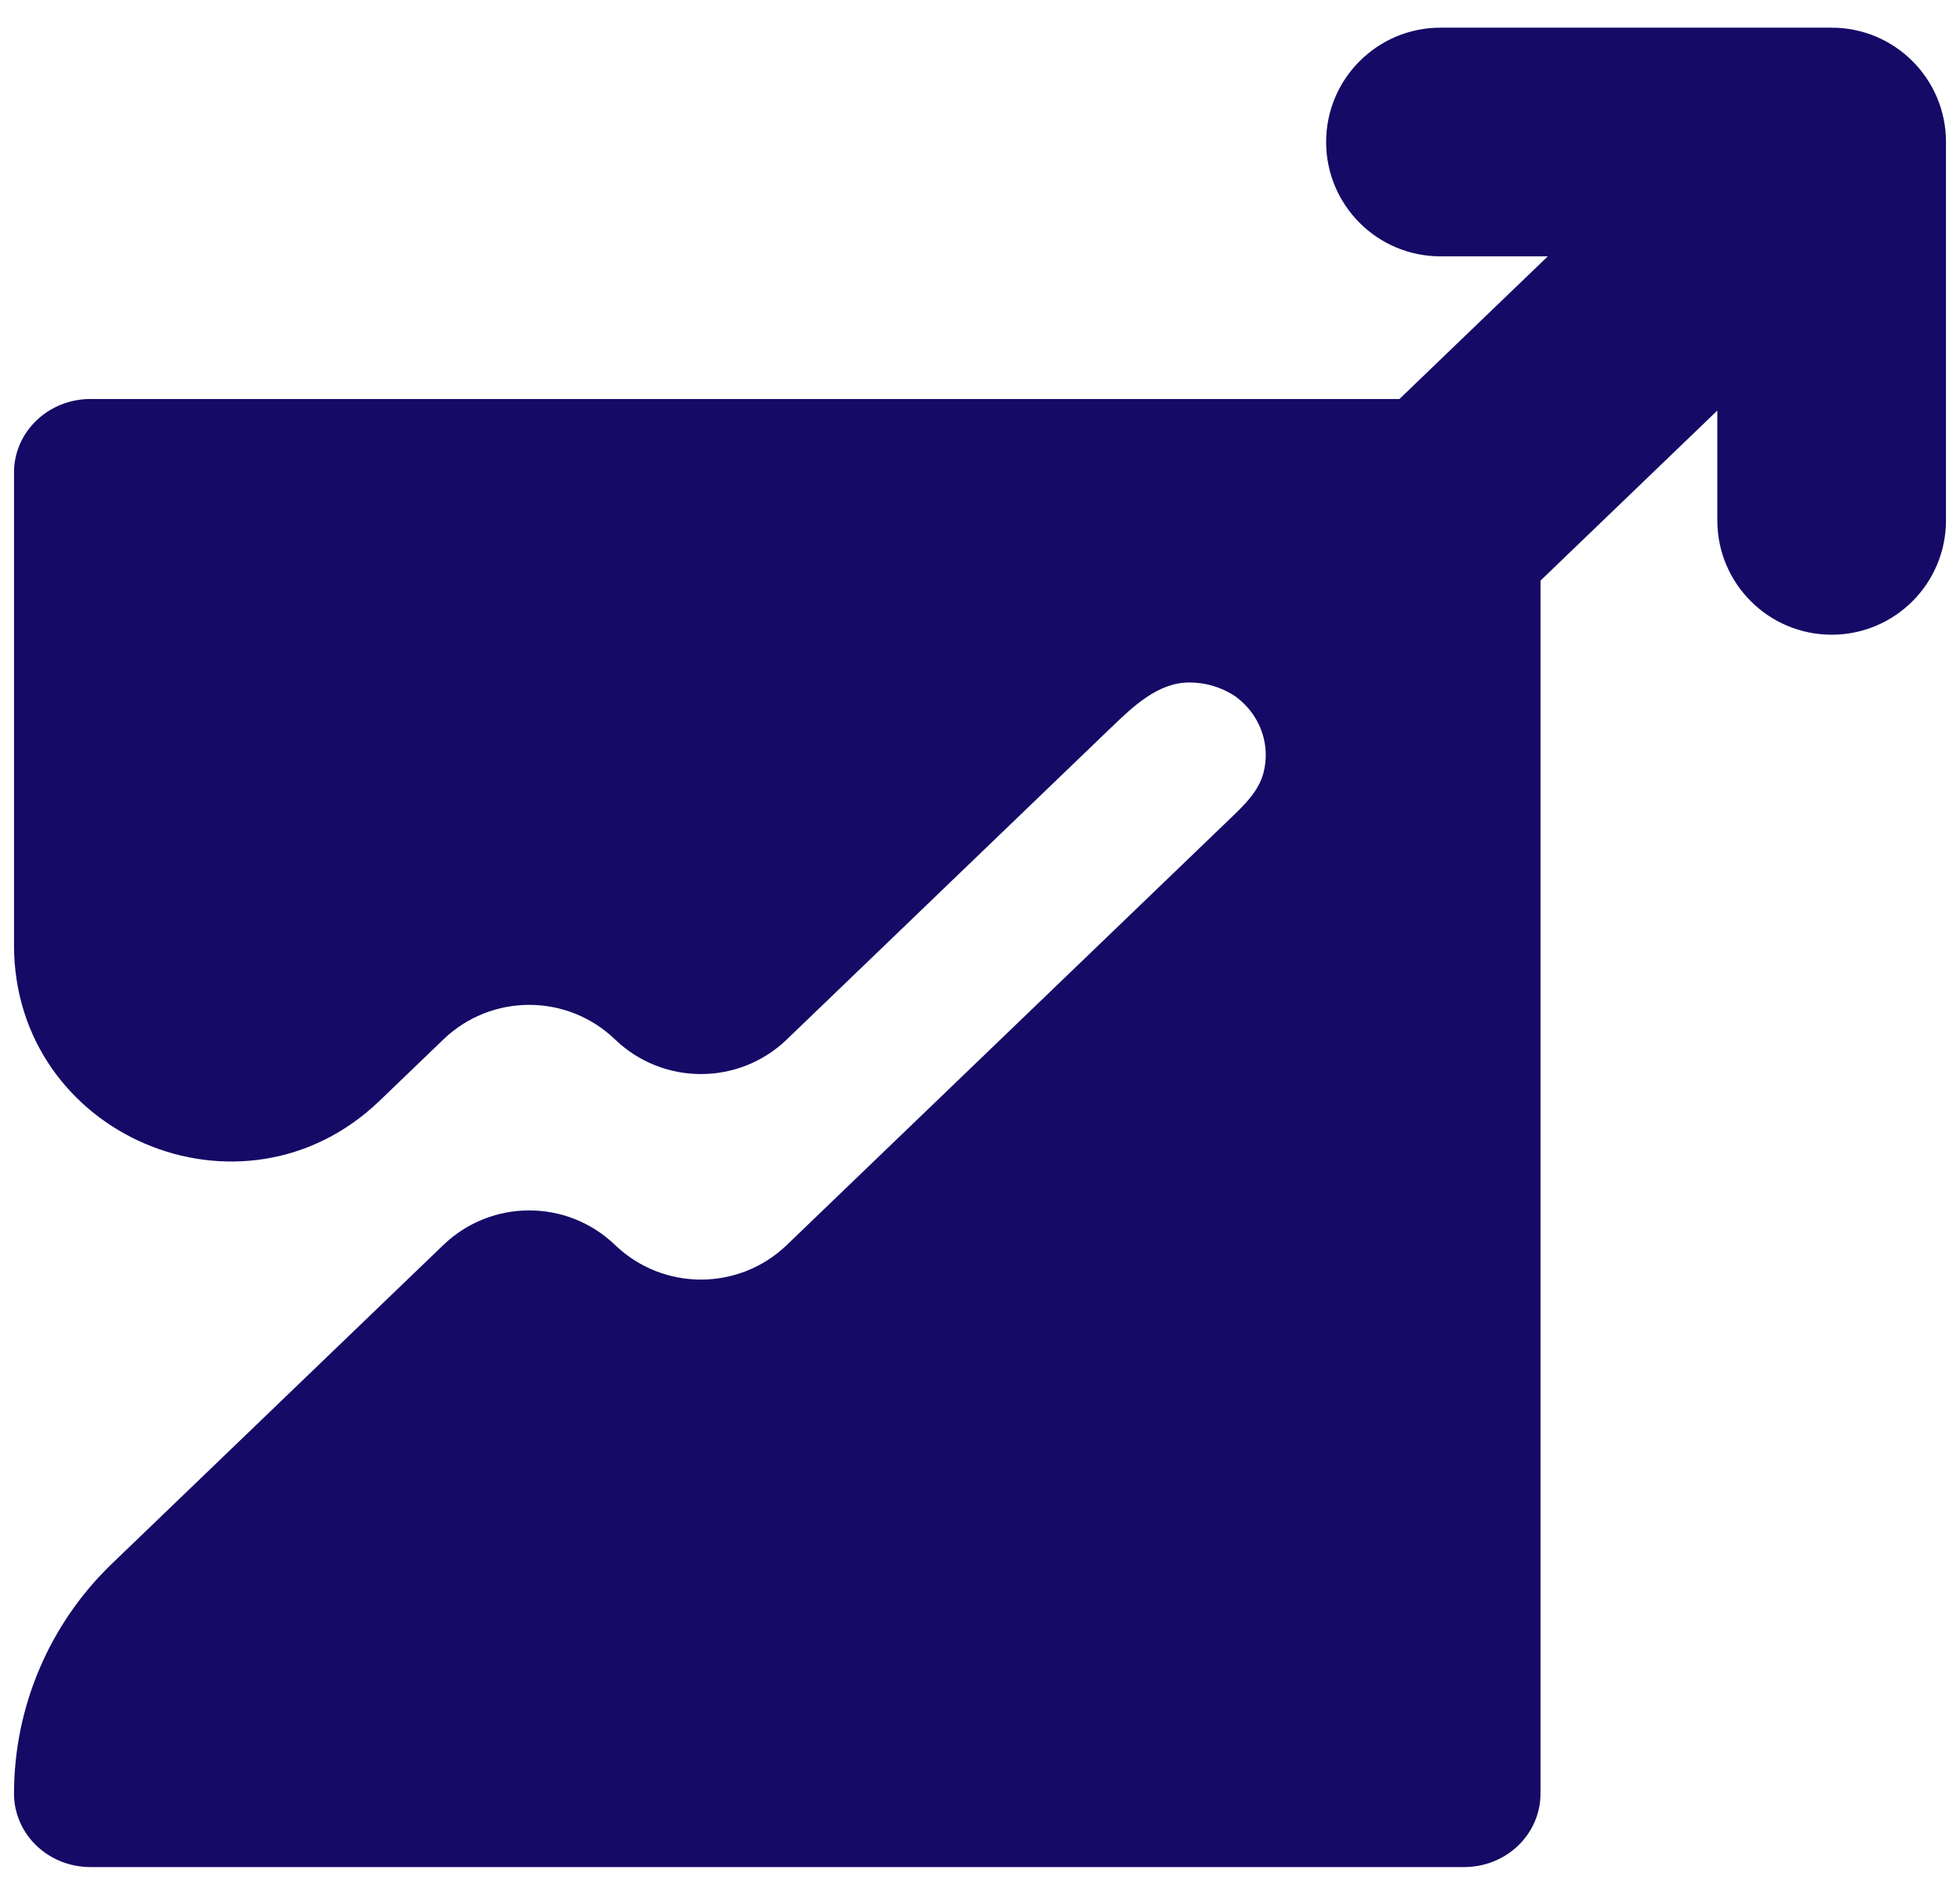
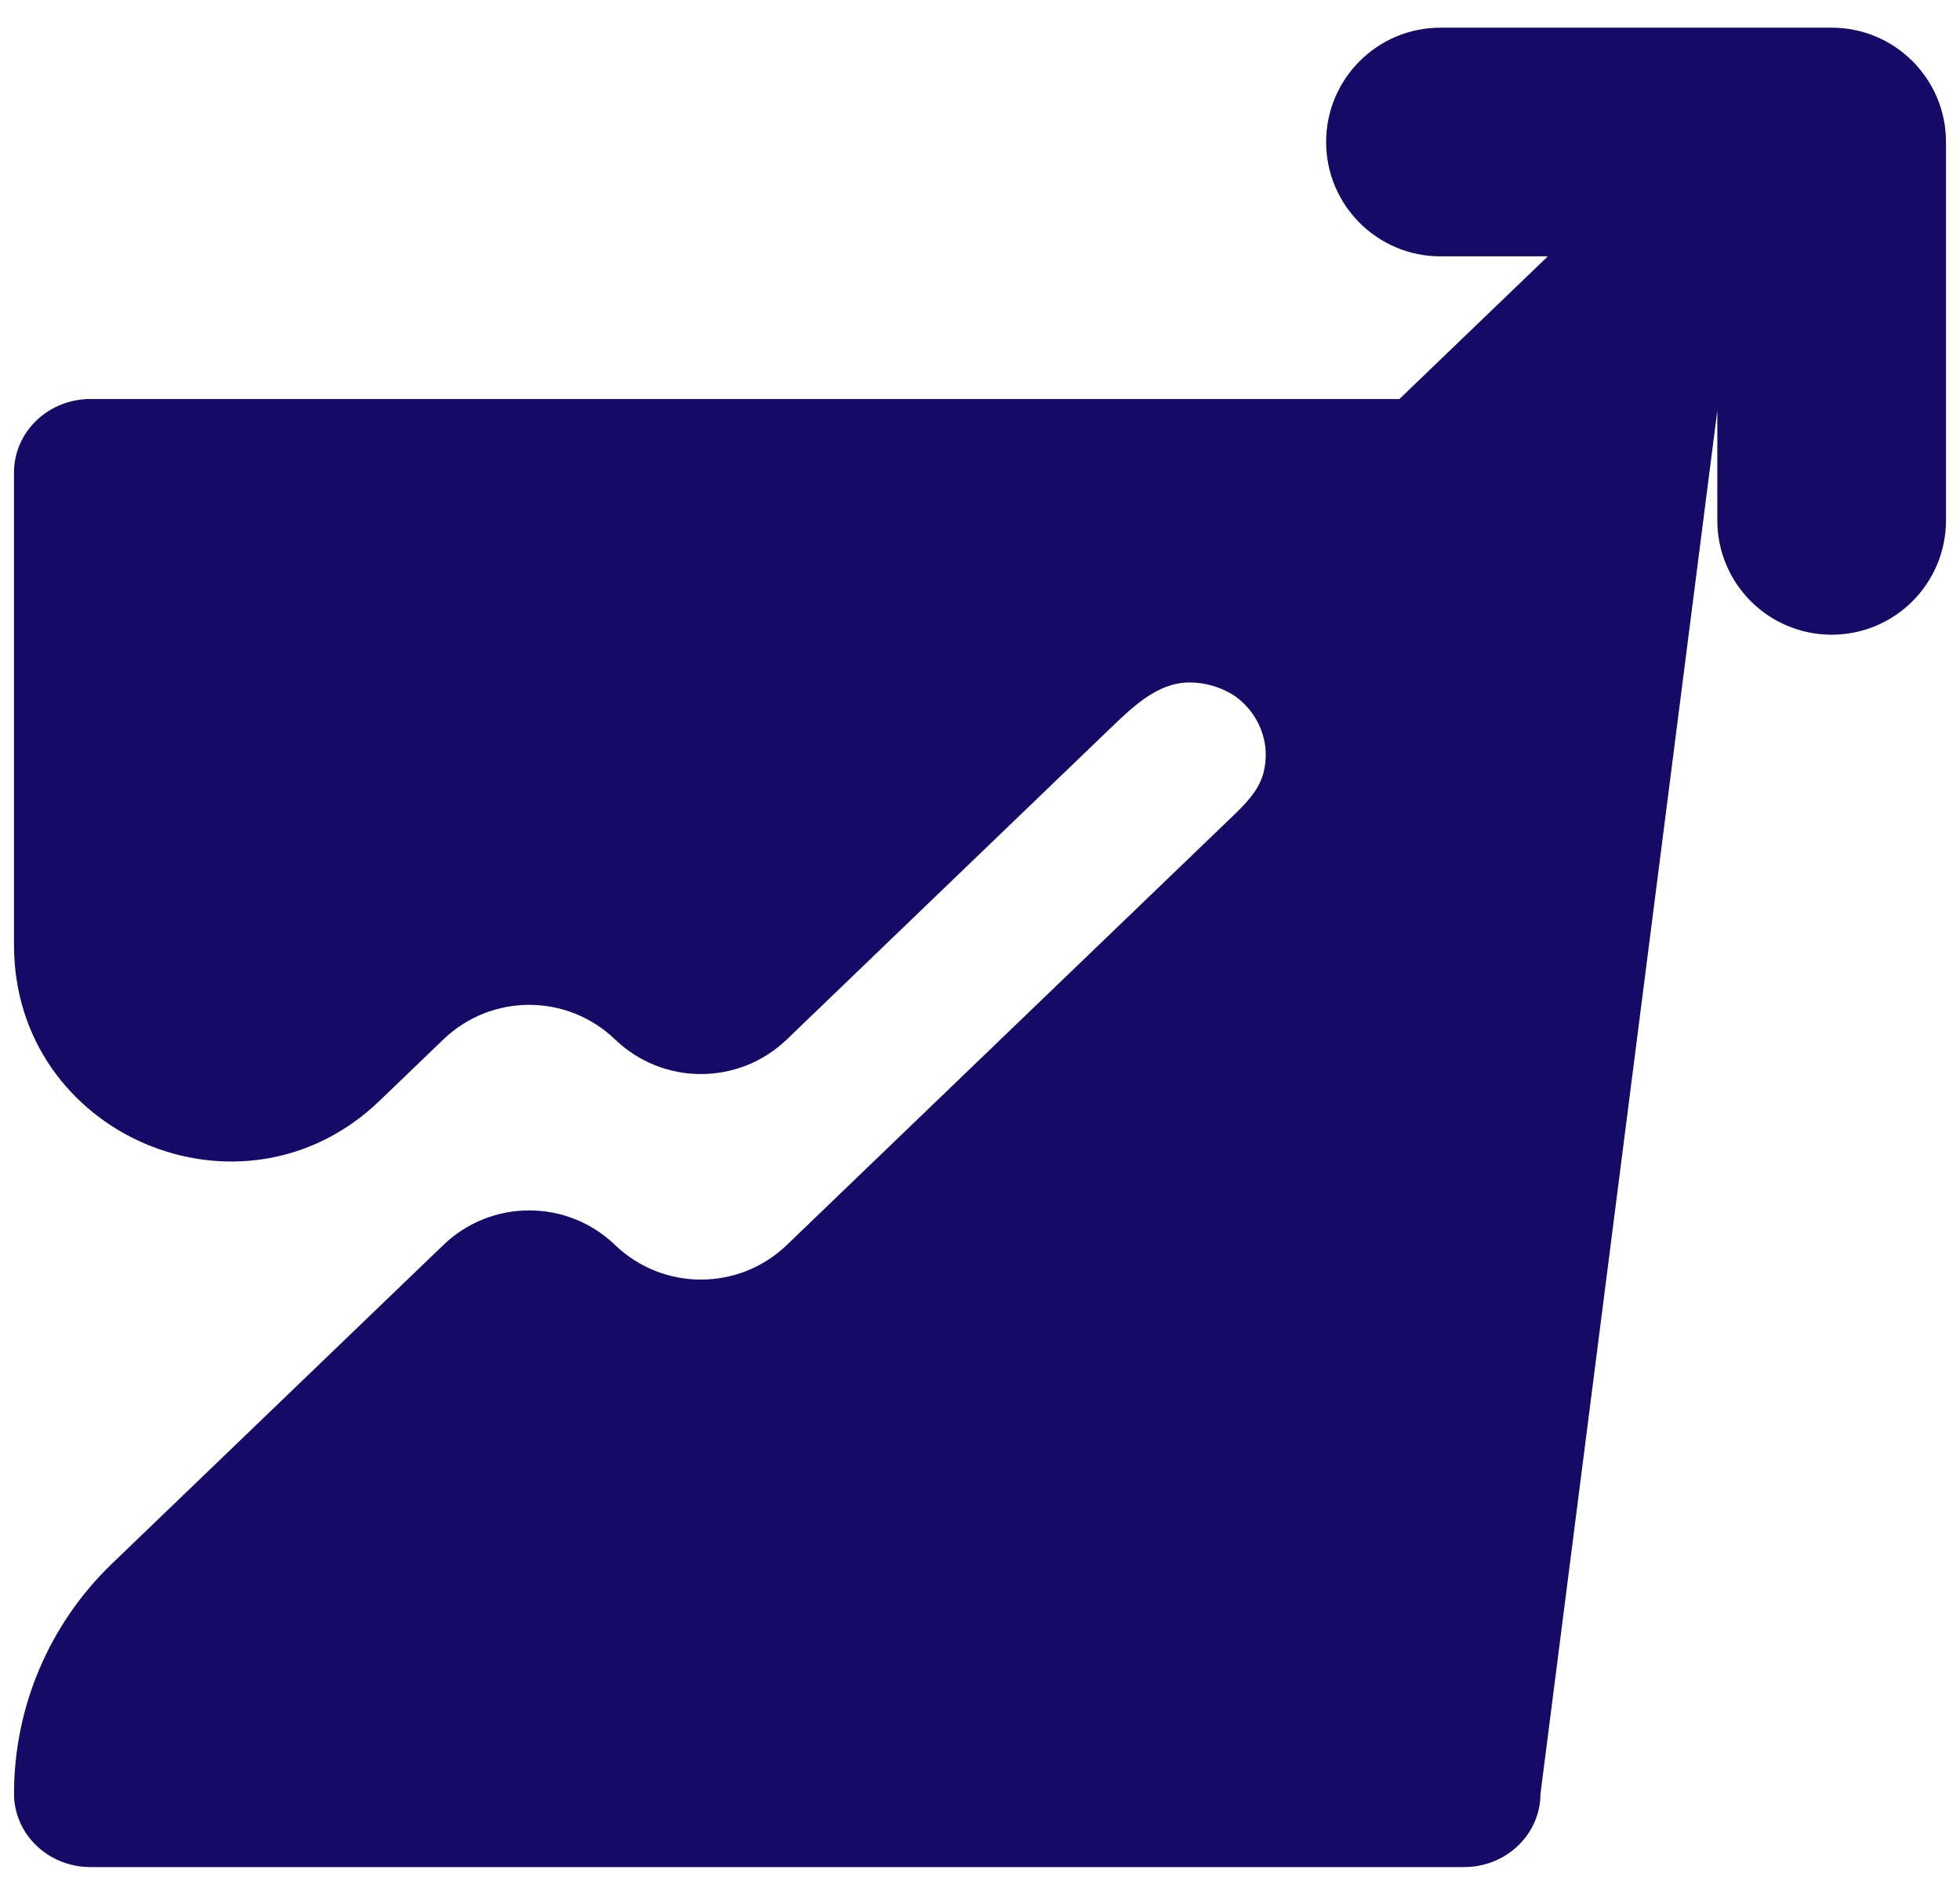
<svg xmlns="http://www.w3.org/2000/svg" width="60" height="58" viewBox="0 0 60 58" fill="none">
-   <path fill-rule="evenodd" clip-rule="evenodd" d="M44.096 0.847C42.163 0.847 40.596 2.414 40.596 4.347C40.596 6.28 42.163 7.847 44.096 7.847H47.382L42.84 12.214H2.766C2.146 12.214 1.552 12.451 1.114 12.873C0.675 13.294 0.429 13.865 0.429 14.461V28.933C0.429 34.759 7.42 37.735 11.619 33.697L13.572 31.819C15.04 30.407 17.361 30.407 18.829 31.819C20.297 33.231 22.618 33.231 24.086 31.819L33.938 22.344C33.956 22.327 33.974 22.309 33.993 22.292C34.69 21.62 35.447 20.891 36.411 20.891C36.912 20.891 37.401 21.039 37.813 21.314C38.058 21.492 38.265 21.713 38.421 21.967C38.578 22.221 38.68 22.502 38.724 22.794C38.767 23.086 38.75 23.384 38.674 23.67C38.526 24.224 38.094 24.64 37.679 25.038C37.666 25.051 37.652 25.064 37.639 25.077L24.086 38.111C22.618 39.522 20.297 39.522 18.829 38.111C17.361 36.699 15.04 36.699 13.572 38.111L3.425 47.868C1.511 49.709 0.429 52.251 0.429 54.906C0.429 55.502 0.675 56.074 1.114 56.495C1.552 56.917 2.146 57.153 2.766 57.153H44.822C45.442 57.153 46.036 56.917 46.474 56.495C46.912 56.074 47.158 55.502 47.158 54.906V17.773L52.571 12.568V15.929C52.571 17.862 54.138 19.429 56.071 19.429C58.004 19.429 59.571 17.862 59.571 15.929V4.347C59.571 2.414 58.004 0.847 56.071 0.847H44.096Z" fill="#150A66" />
+   <path fill-rule="evenodd" clip-rule="evenodd" d="M44.096 0.847C42.163 0.847 40.596 2.414 40.596 4.347C40.596 6.28 42.163 7.847 44.096 7.847H47.382L42.84 12.214H2.766C2.146 12.214 1.552 12.451 1.114 12.873C0.675 13.294 0.429 13.865 0.429 14.461V28.933C0.429 34.759 7.42 37.735 11.619 33.697L13.572 31.819C15.04 30.407 17.361 30.407 18.829 31.819C20.297 33.231 22.618 33.231 24.086 31.819L33.938 22.344C33.956 22.327 33.974 22.309 33.993 22.292C34.69 21.62 35.447 20.891 36.411 20.891C36.912 20.891 37.401 21.039 37.813 21.314C38.058 21.492 38.265 21.713 38.421 21.967C38.578 22.221 38.68 22.502 38.724 22.794C38.767 23.086 38.75 23.384 38.674 23.67C38.526 24.224 38.094 24.64 37.679 25.038C37.666 25.051 37.652 25.064 37.639 25.077L24.086 38.111C22.618 39.522 20.297 39.522 18.829 38.111C17.361 36.699 15.04 36.699 13.572 38.111L3.425 47.868C1.511 49.709 0.429 52.251 0.429 54.906C0.429 55.502 0.675 56.074 1.114 56.495C1.552 56.917 2.146 57.153 2.766 57.153H44.822C45.442 57.153 46.036 56.917 46.474 56.495C46.912 56.074 47.158 55.502 47.158 54.906L52.571 12.568V15.929C52.571 17.862 54.138 19.429 56.071 19.429C58.004 19.429 59.571 17.862 59.571 15.929V4.347C59.571 2.414 58.004 0.847 56.071 0.847H44.096Z" fill="#150A66" />
</svg>